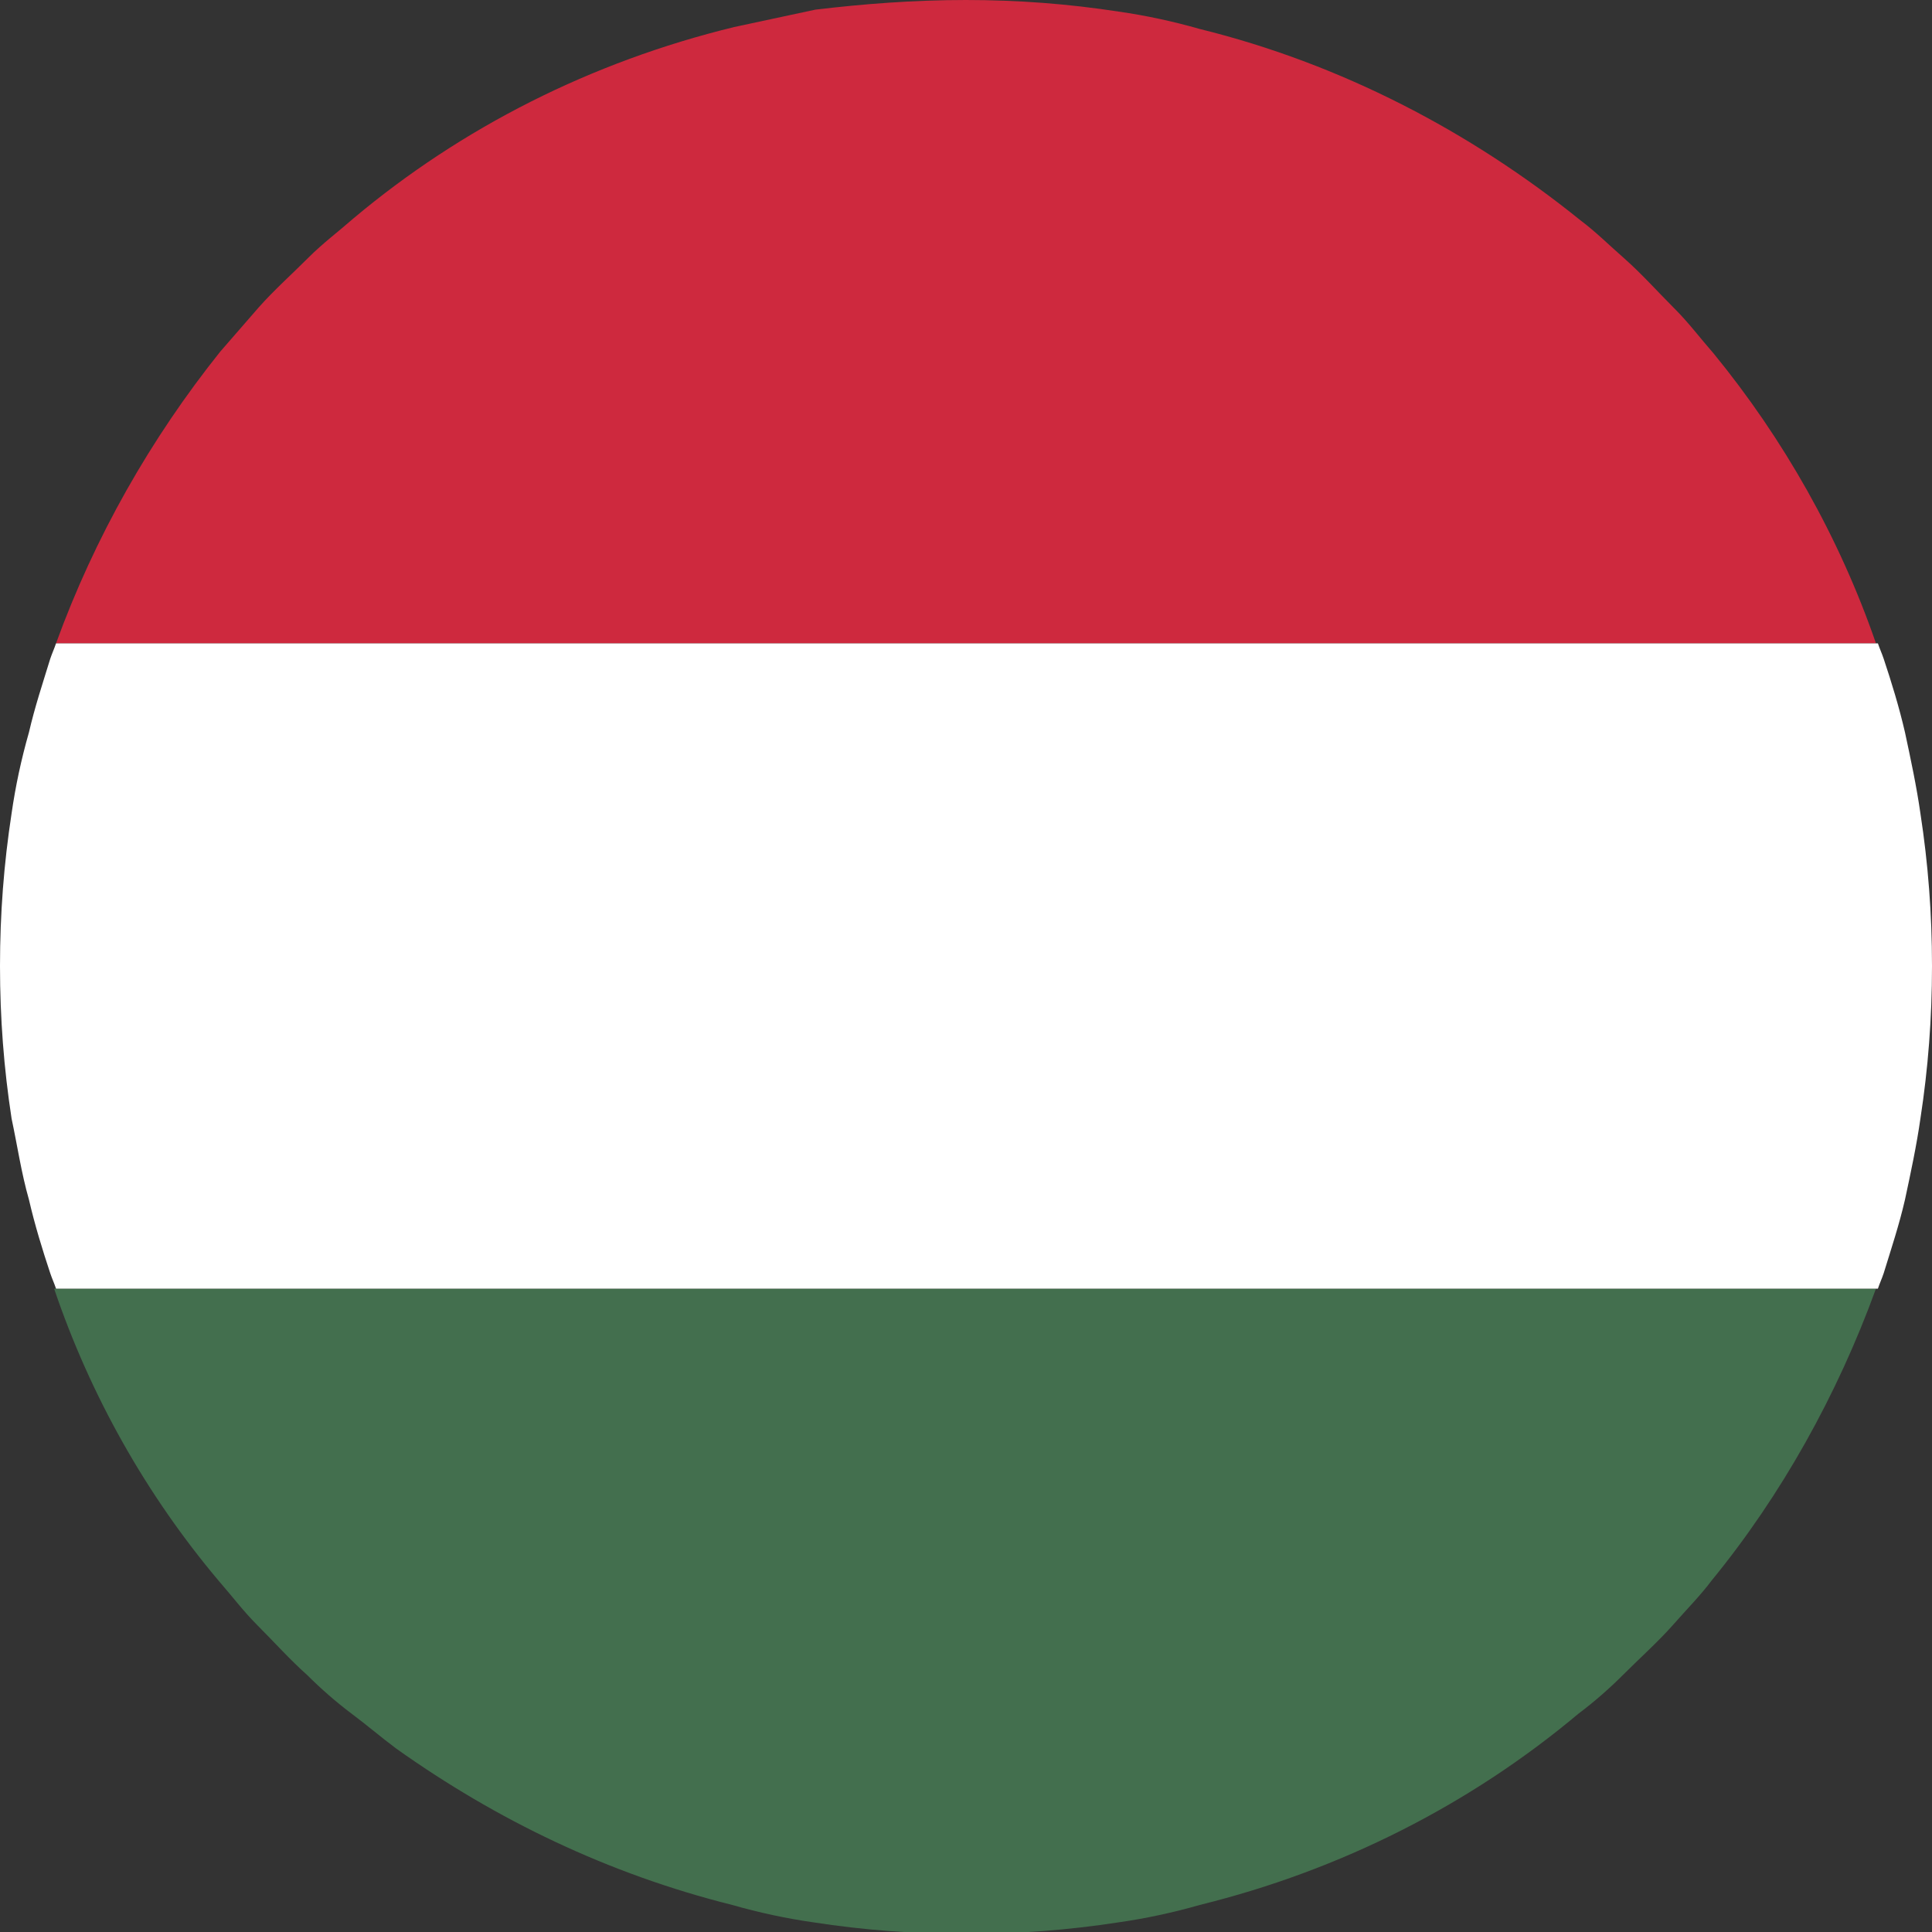
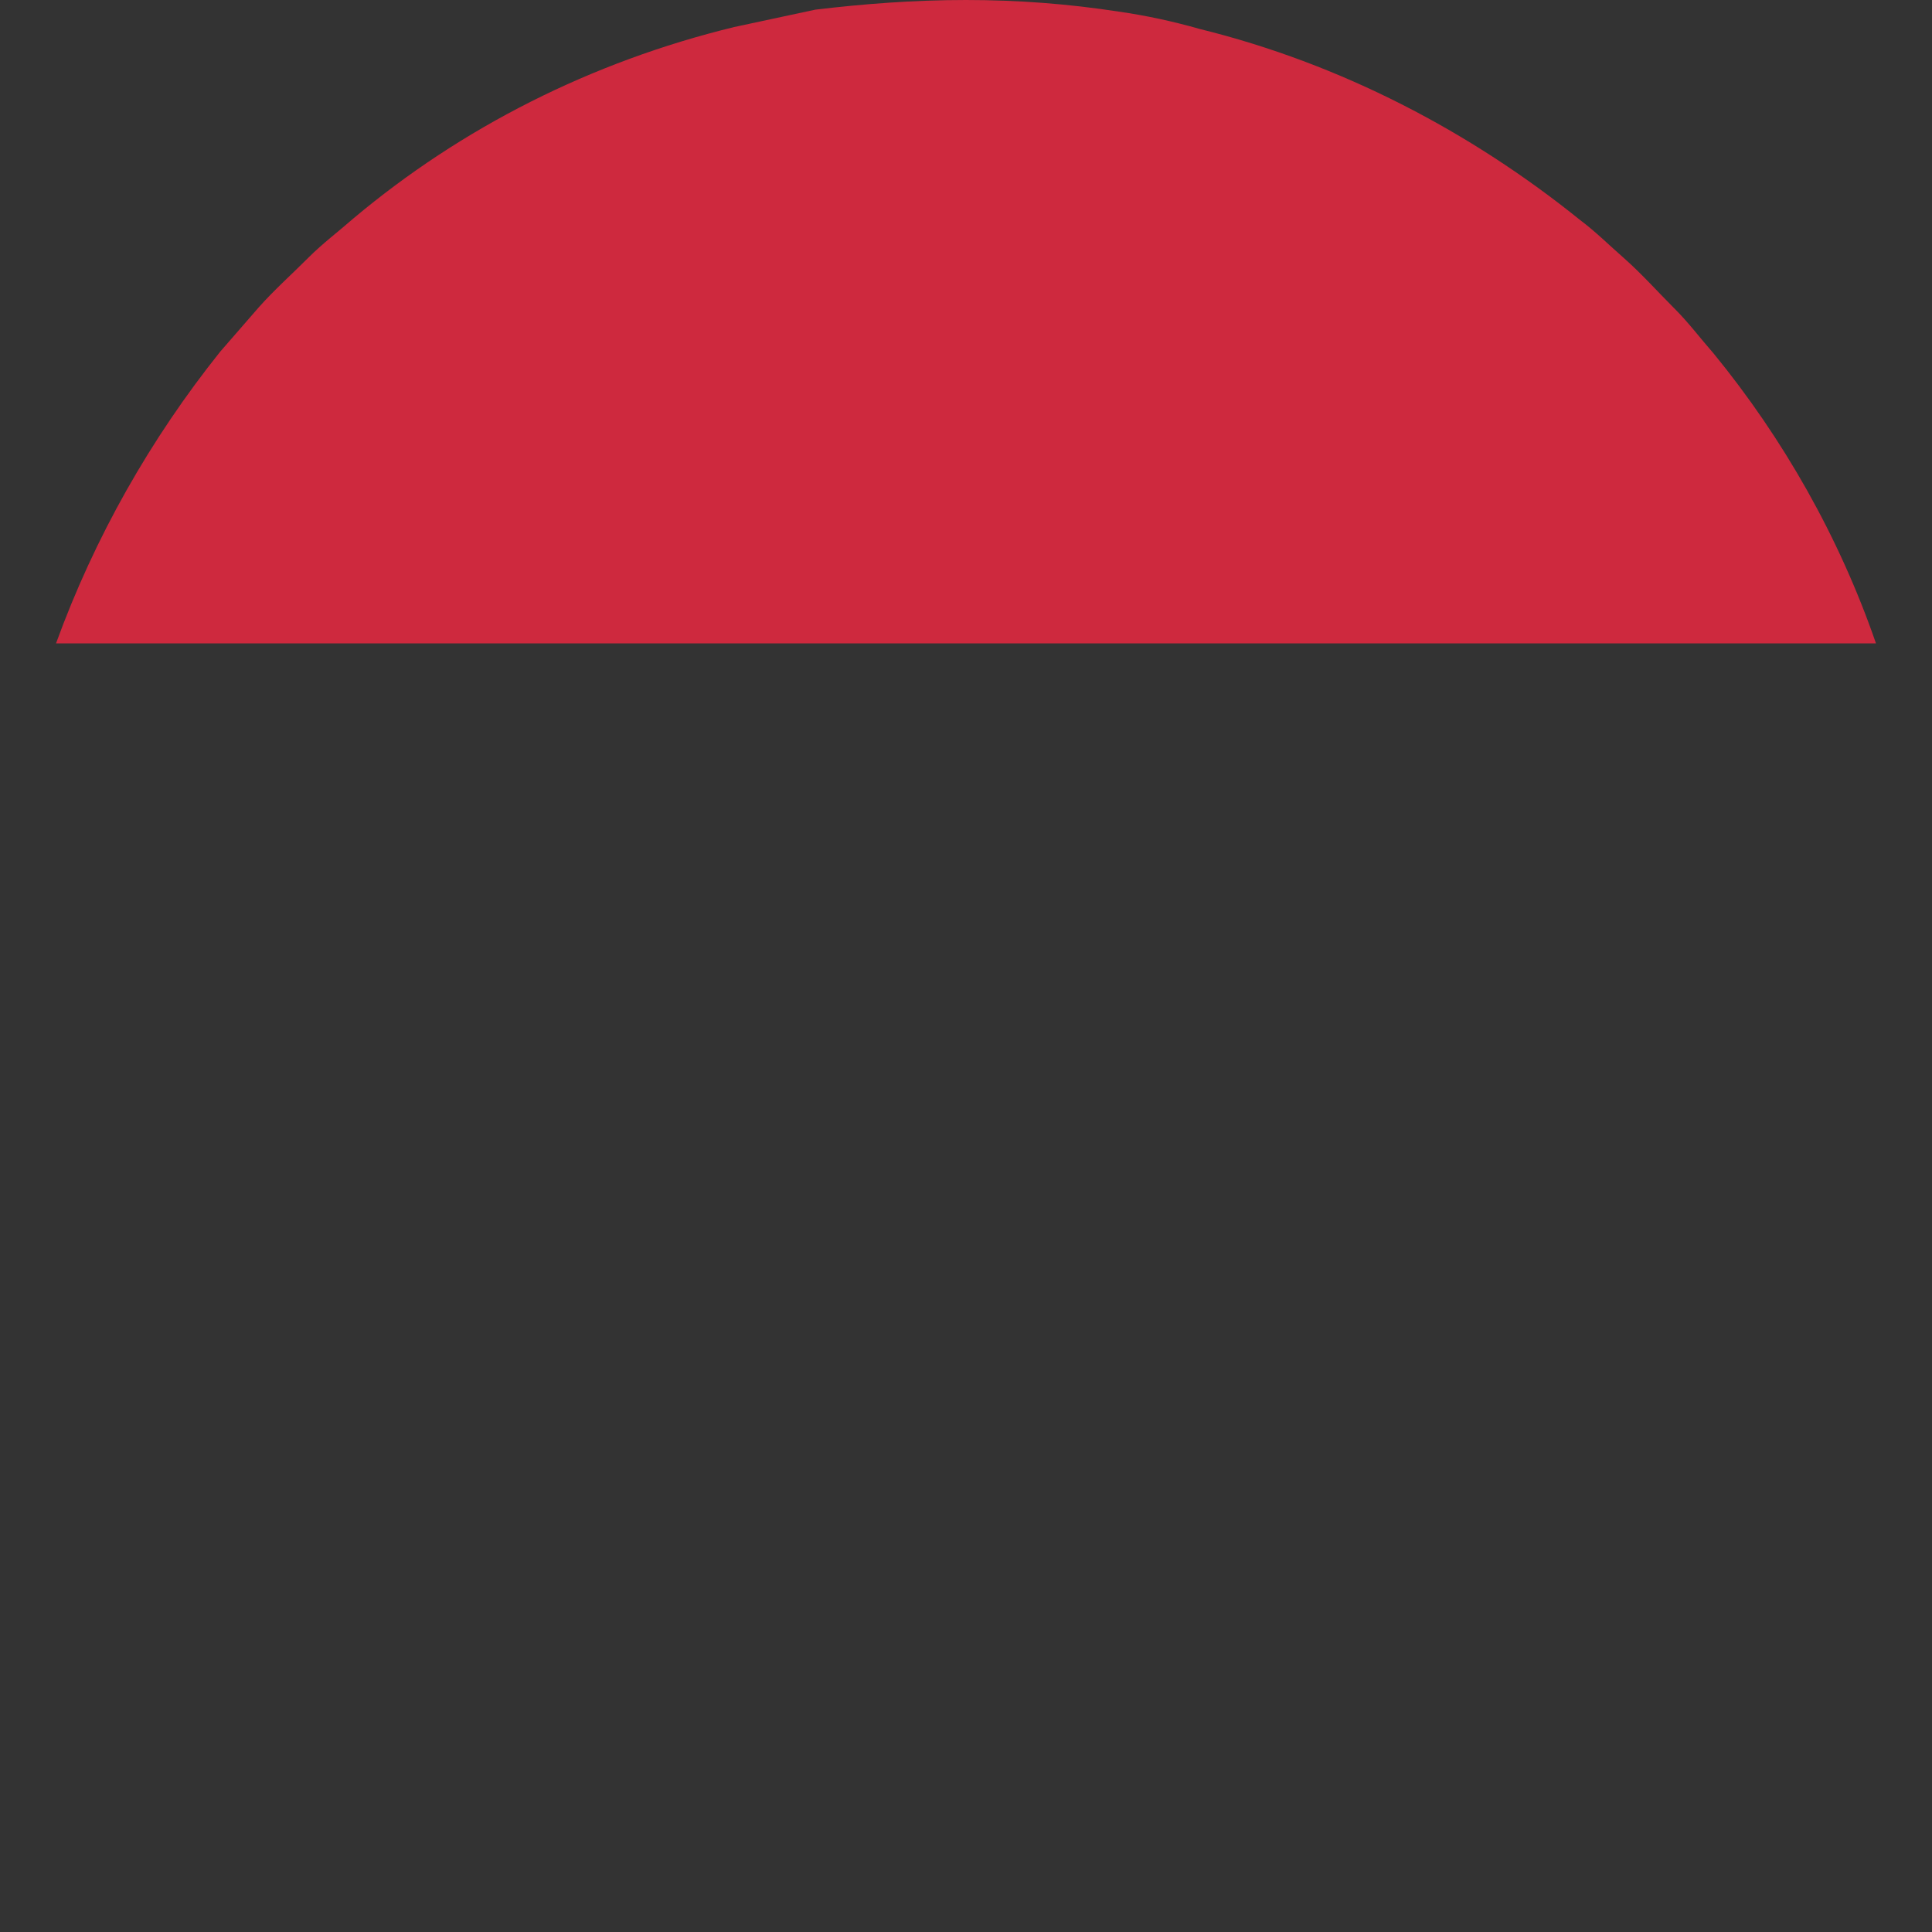
<svg xmlns="http://www.w3.org/2000/svg" version="1.1" id="Layer_1" x="0px" y="0px" viewBox="0 0 100 100" enable-background="new 0 0 100 100" xml:space="preserve">
  <rect x="0" y="0" width="100" height="100" fill="#333333" stroke="none" />
  <g id="hungary">
-     <path fill="#436F4E" d="M97.1,66.7c-2,5.5-4.9,10.7-8.5,15.1c-0.6,0.8-1.3,1.5-2,2.3c-0.8,0.9-1.7,1.7-2.6,2.6   c-0.7,0.7-1.5,1.4-2.3,2c-5.6,4.7-12.3,8.1-19.6,9.9c-1.4,0.4-2.8,0.7-4.2,0.9c-2.6,0.4-5.2,0.6-7.9,0.6c-2.7,0-5.3-0.2-7.9-0.6   c-1.4-0.2-2.8-0.5-4.2-0.9c-6.4-1.6-12.2-4.4-17.4-8.1c-0.8-0.6-1.5-1.2-2.3-1.8c-0.8-0.6-1.6-1.3-2.3-2c-0.9-0.8-1.7-1.7-2.6-2.6   c-0.7-0.7-1.3-1.5-2-2.3c-3.7-4.4-6.6-9.5-8.5-15.1H97.1z" />
    <path fill="#CE293E" d="M97.1,33.3H2.9c2-5.5,4.9-10.6,8.5-15.1c0.7-0.8,1.3-1.5,2-2.3c0.8-0.9,1.7-1.7,2.6-2.6   c0.7-0.7,1.5-1.3,2.3-2c5.6-4.7,12.3-8.1,19.7-9.9c1.4-0.3,2.8-0.6,4.2-0.9C44.7,0.2,47.3,0,50,0c2.7,0,5.3,0.2,7.9,0.6   c1.4,0.2,2.8,0.5,4.2,0.9c7.3,1.8,14,5.3,19.7,9.9c0.8,0.6,1.5,1.3,2.3,2c0.9,0.8,1.7,1.7,2.6,2.6c0.7,0.7,1.3,1.5,2,2.3   C92.3,22.7,95.2,27.8,97.1,33.3z" />
-     <path fill="#FFFFFF" d="M100,50c0,2.7-0.2,5.3-0.6,7.9c-0.2,1.4-0.5,2.8-0.8,4.2c-0.3,1.3-0.7,2.5-1.1,3.8   c-0.1,0.3-0.2,0.5-0.3,0.8H2.9c-0.1-0.3-0.2-0.5-0.3-0.8c-0.4-1.2-0.8-2.5-1.1-3.8c-0.4-1.4-0.6-2.8-0.9-4.2C0.2,55.3,0,52.7,0,50   c0-2.7,0.2-5.3,0.6-7.9c0.2-1.4,0.5-2.8,0.9-4.2c0.3-1.3,0.7-2.5,1.1-3.8c0.1-0.3,0.2-0.5,0.3-0.8h94.3c0.1,0.3,0.2,0.5,0.3,0.8   c0.4,1.2,0.8,2.5,1.1,3.8c0.3,1.4,0.6,2.8,0.8,4.2C99.8,44.7,100,47.3,100,50z" />
  </g>
</svg>